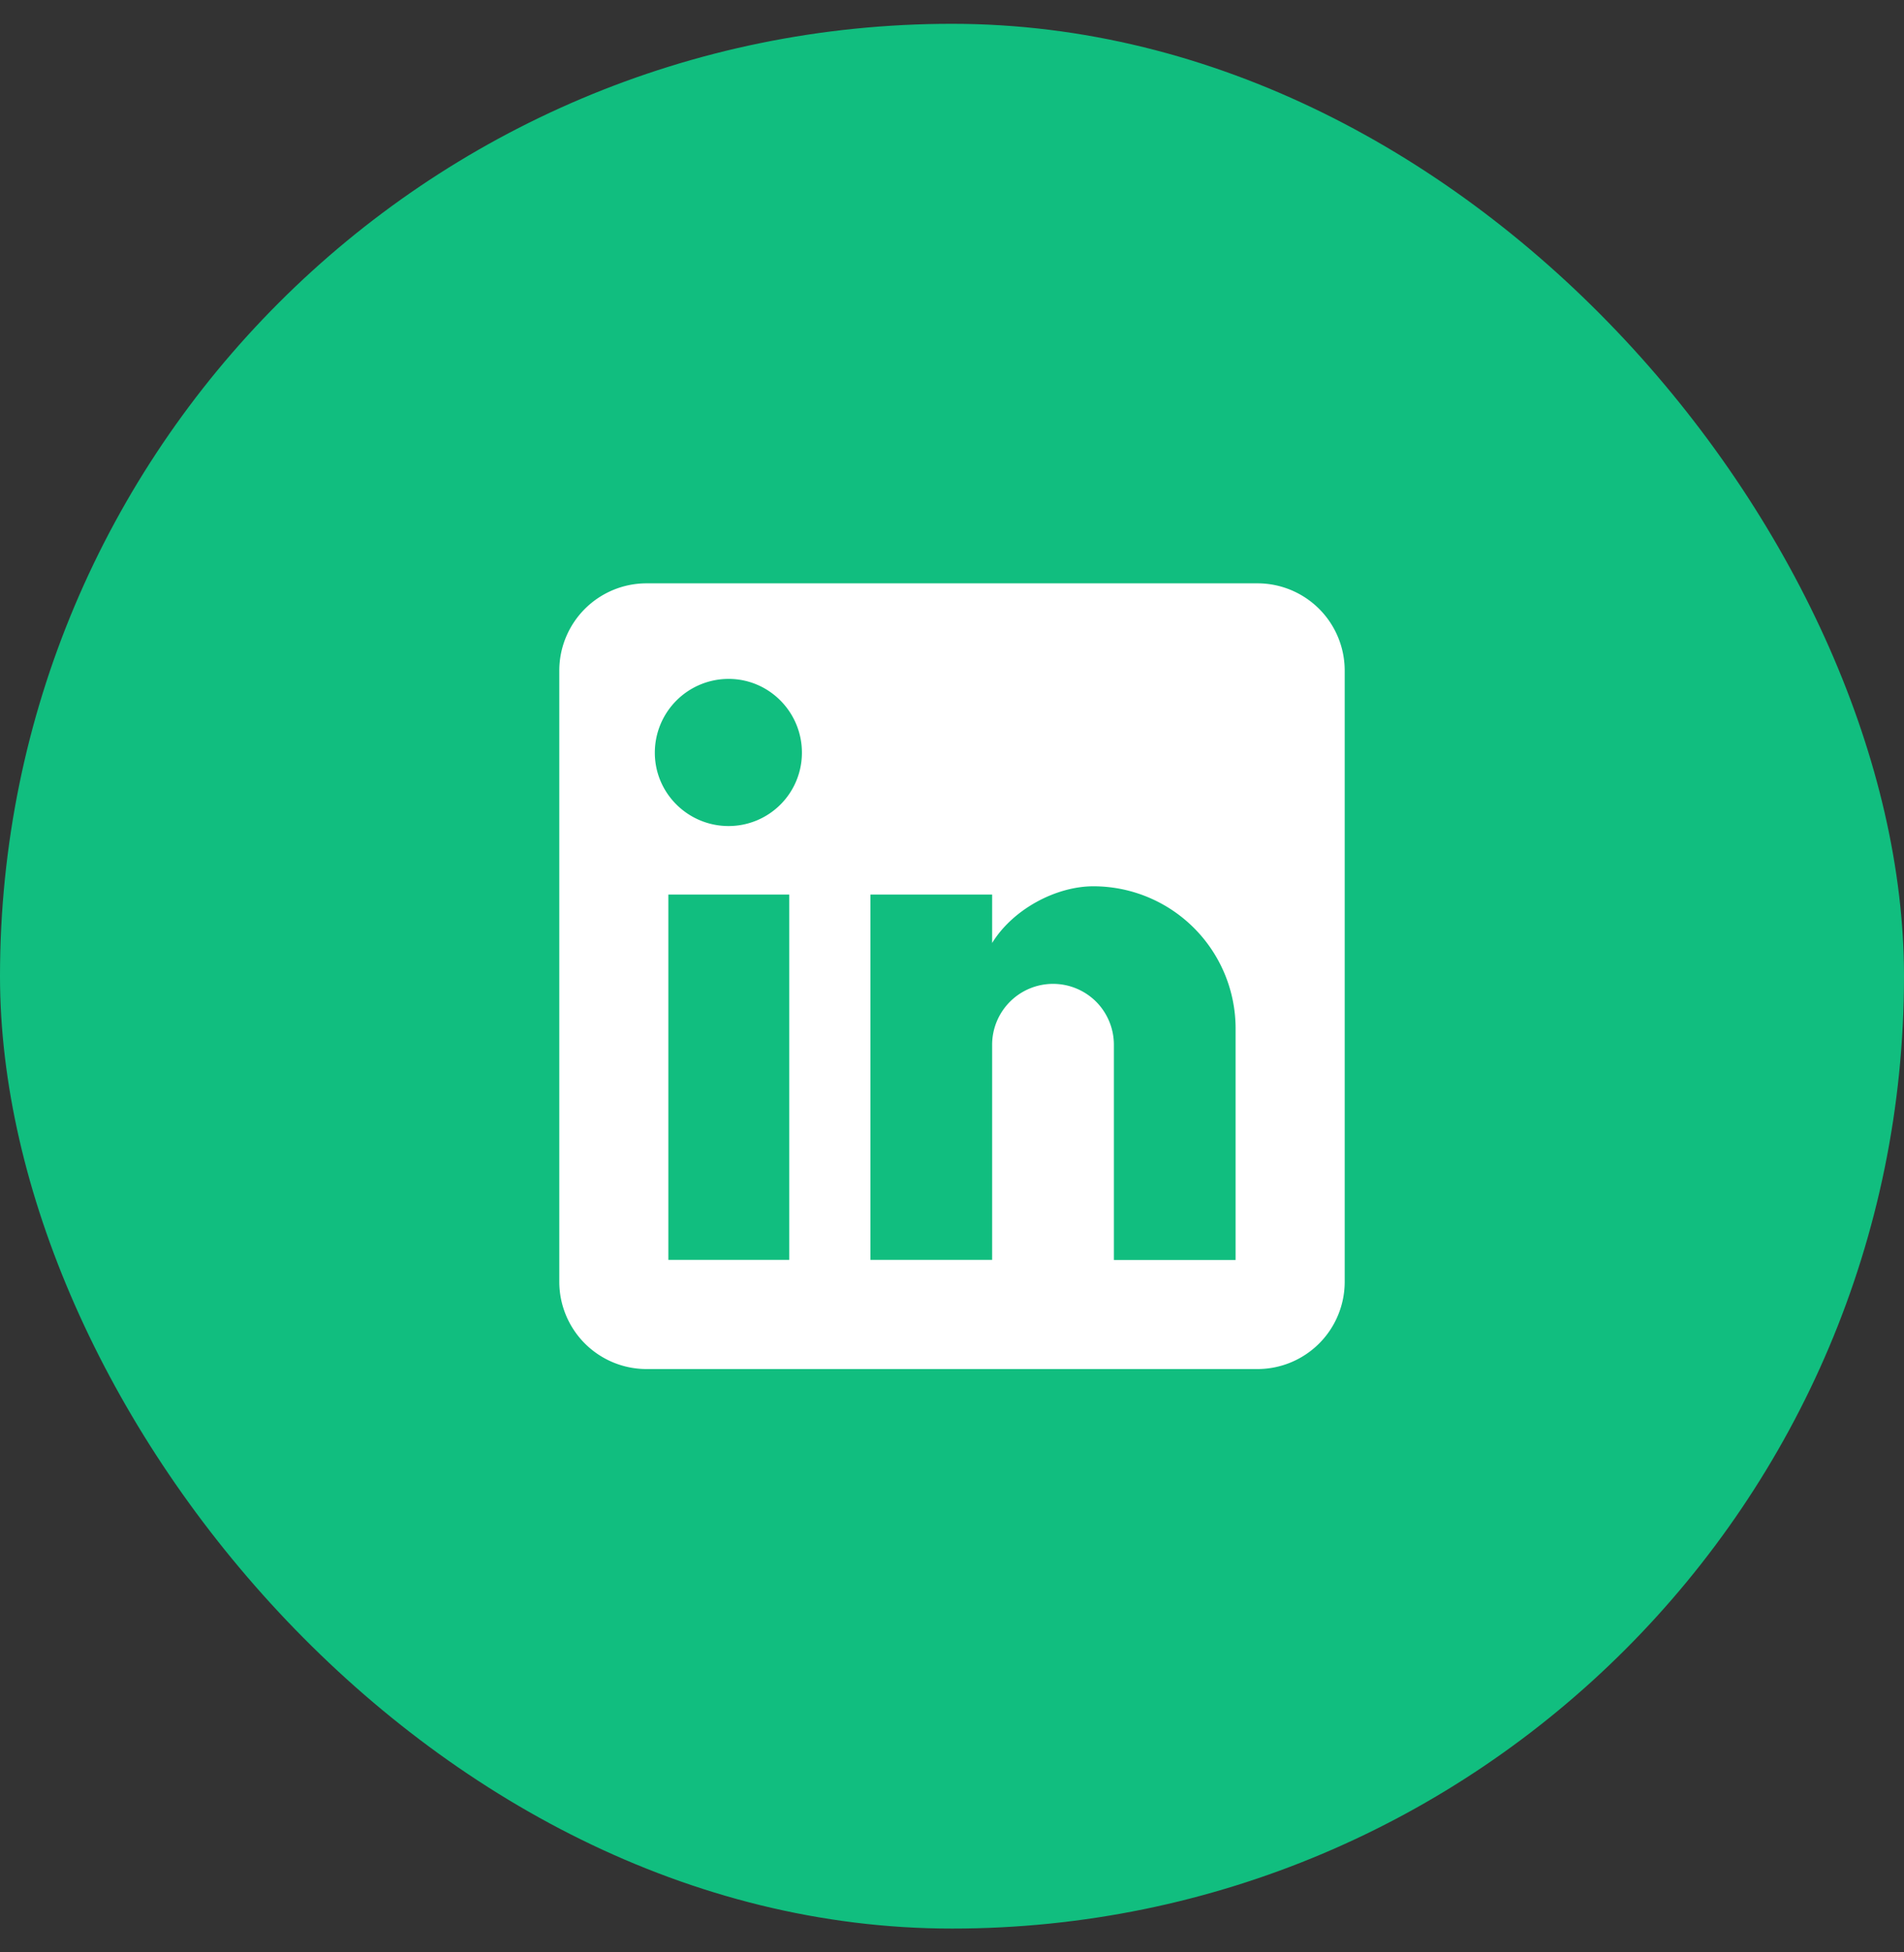
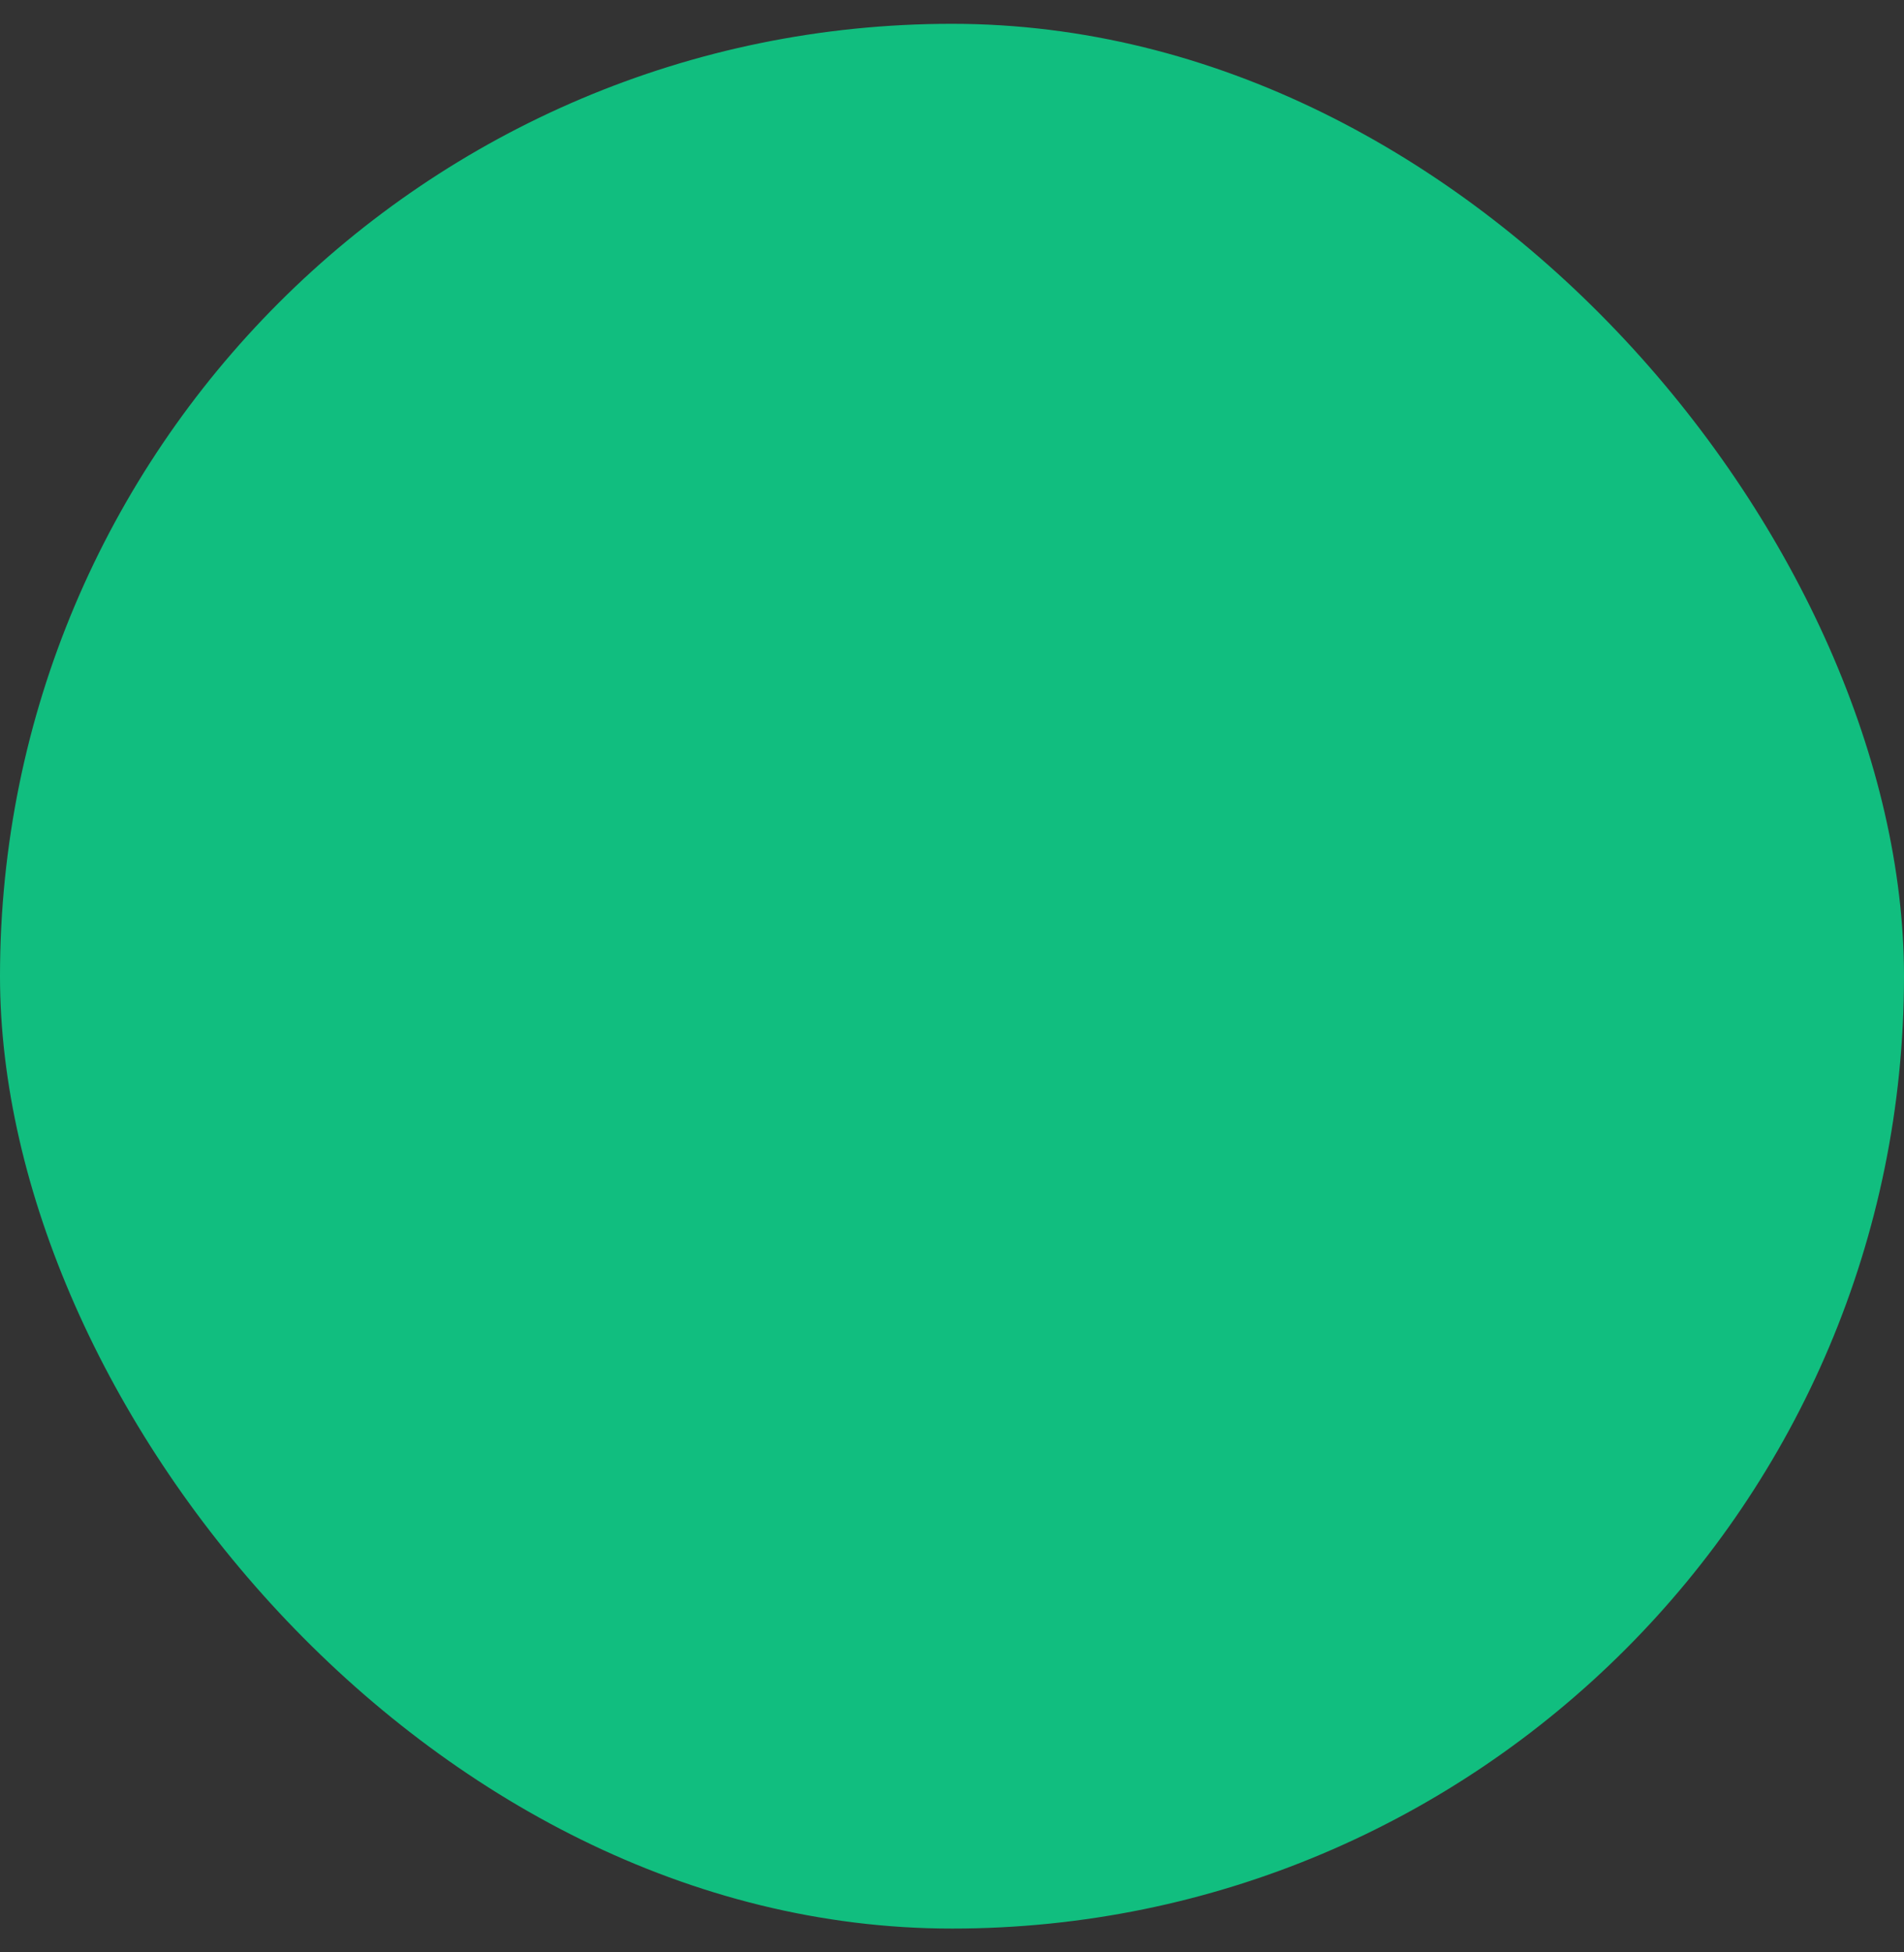
<svg xmlns="http://www.w3.org/2000/svg" width="40" height="41" fill="none">
  <rect width="100%" height="100%" fill="#333333" stroke="none" />
  <rect width="40" height="40" y=".5" fill="#11BE7F" rx="20" />
-   <path fill="#fff" d="M26.417 12.25a1.833 1.833 0 0 1 1.833 1.833v12.834a1.833 1.833 0 0 1-1.833 1.833H13.583a1.833 1.833 0 0 1-1.833-1.833V14.083a1.833 1.833 0 0 1 1.833-1.833h12.834zm-.459 14.208V21.6a2.988 2.988 0 0 0-2.988-2.988c-.78 0-1.687.476-2.127 1.191v-1.017h-2.557v7.672h2.557V21.94a1.28 1.28 0 0 1 2.182-.907c.24.24.376.567.376.907v4.52h2.557zm-10.651-9.111a1.54 1.54 0 0 0 1.54-1.54c0-.853-.688-1.55-1.54-1.55a1.55 1.55 0 0 0-1.55 1.55c0 .852.697 1.54 1.55 1.54zm1.274 9.111v-7.672h-2.54v7.672h2.54z" />
</svg>